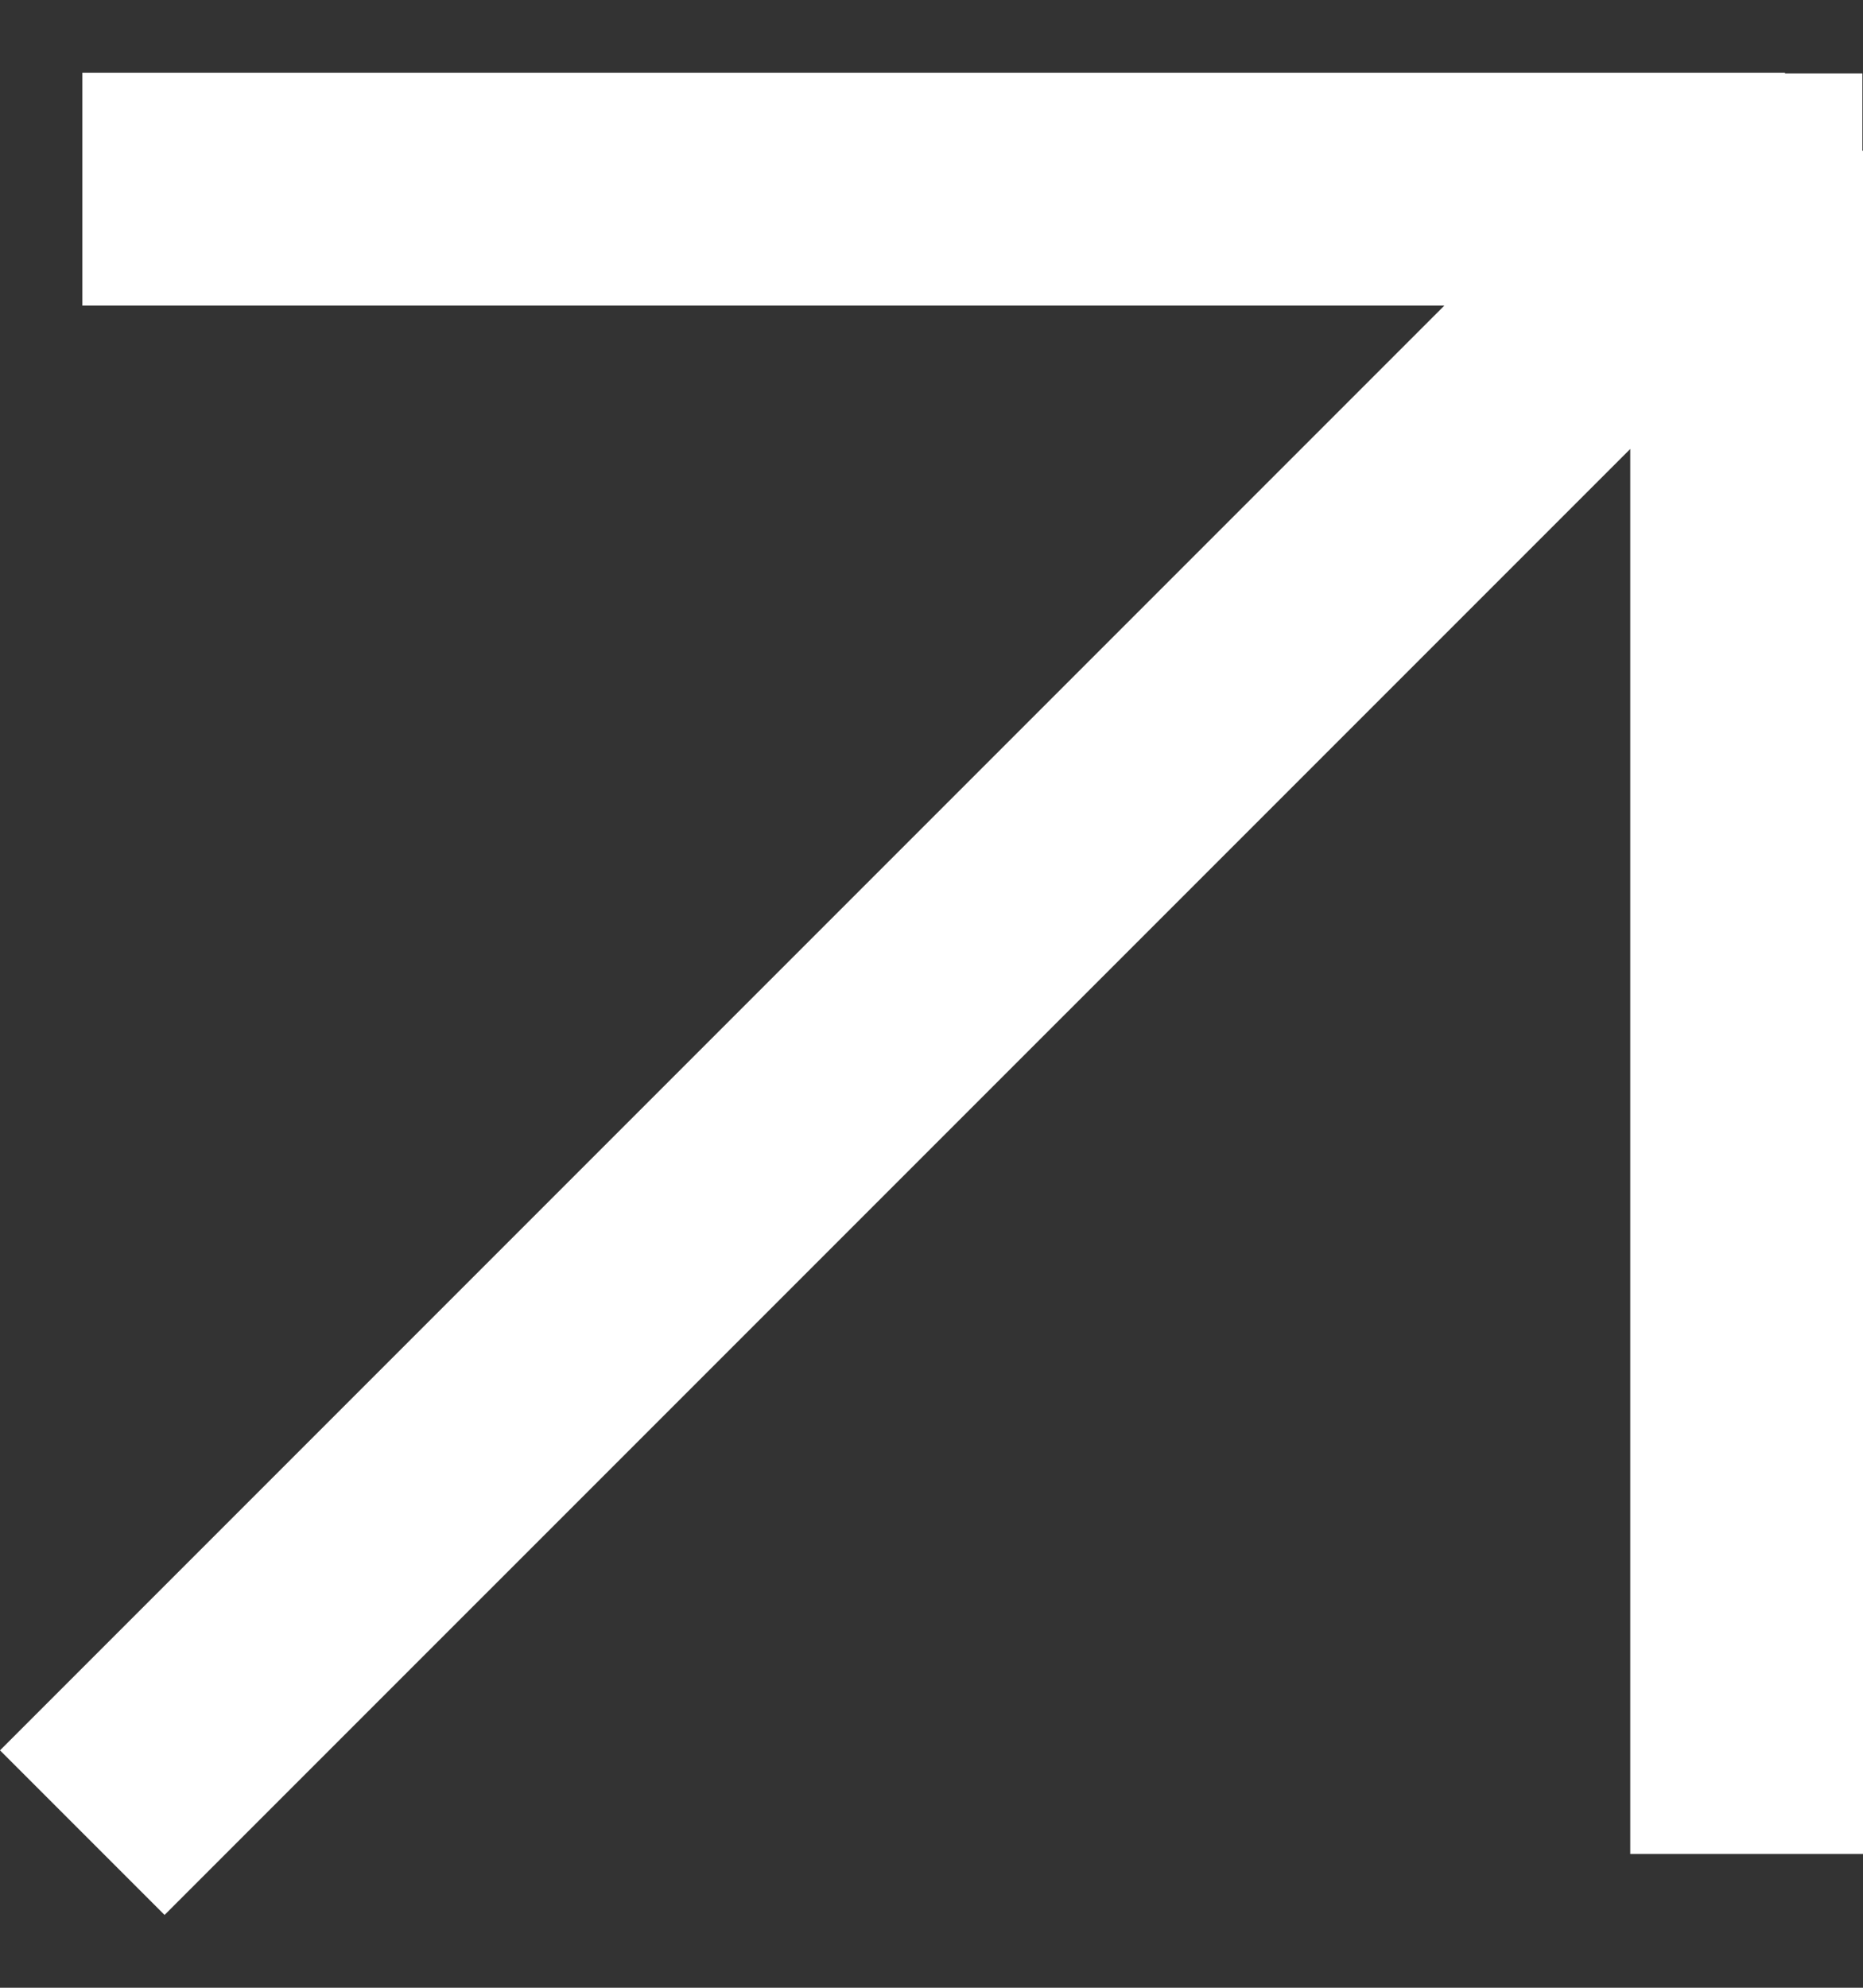
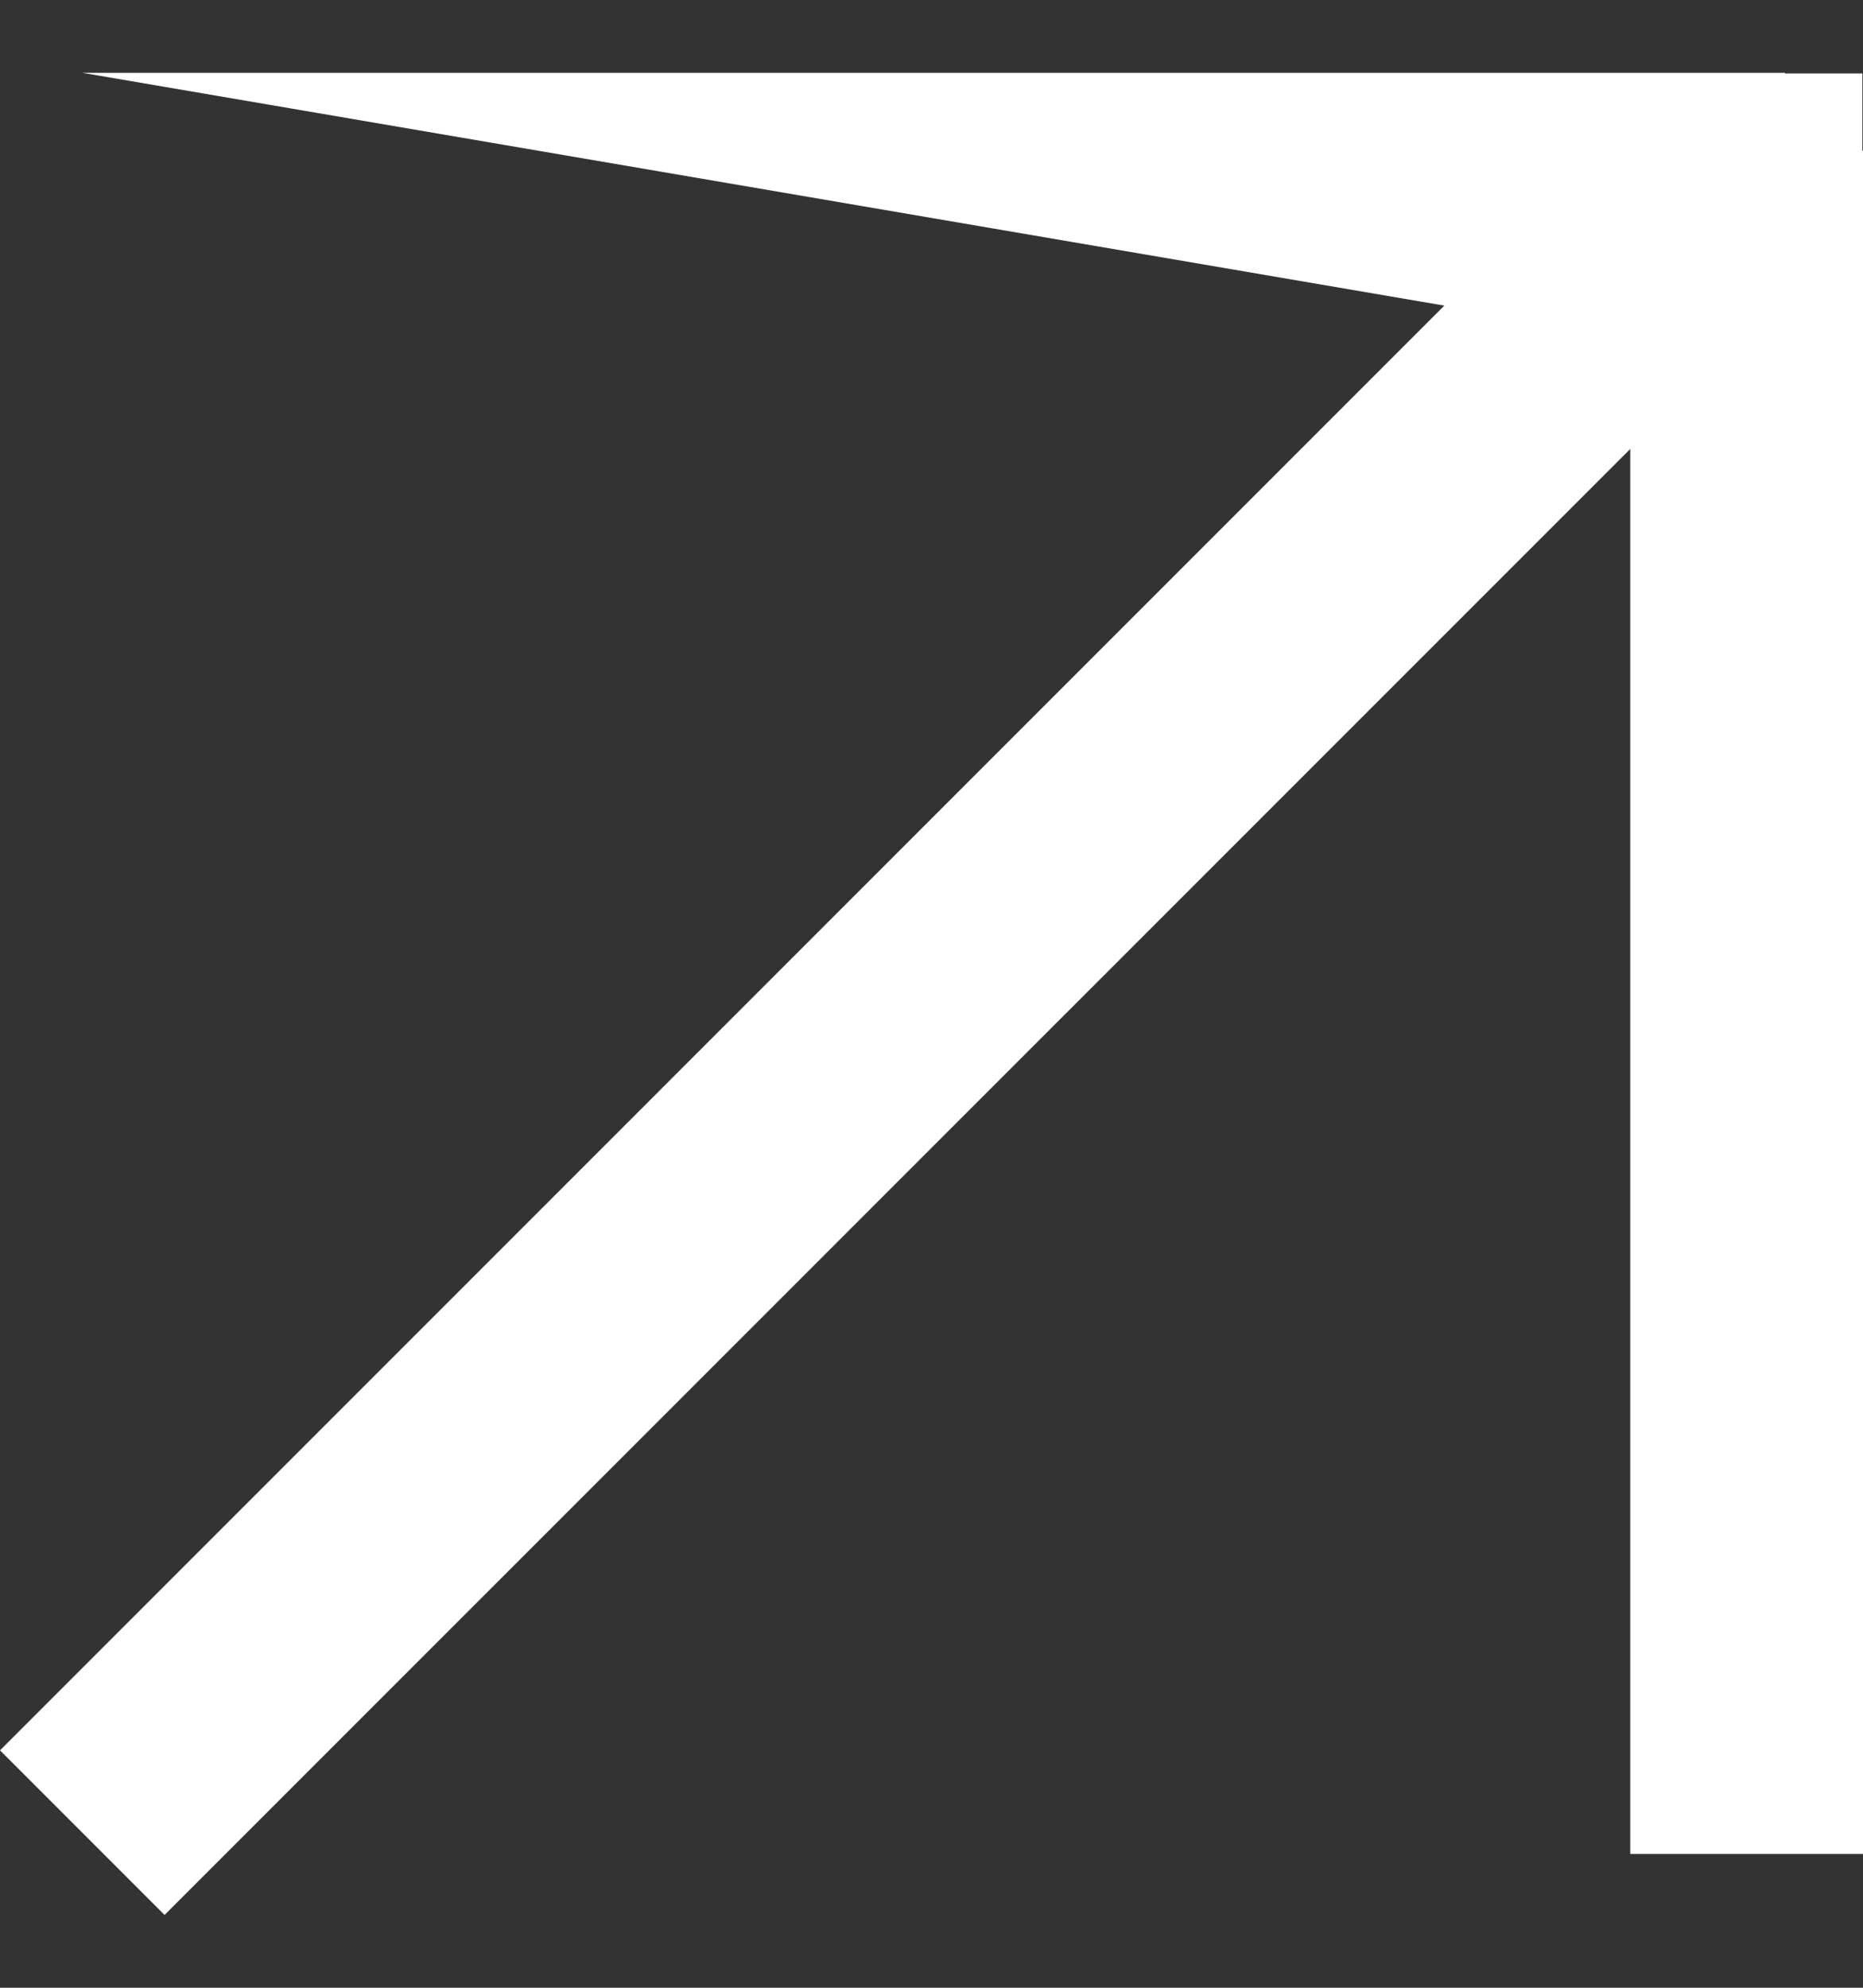
<svg xmlns="http://www.w3.org/2000/svg" width="15" height="16" viewBox="0 0 15 16" fill="none">
  <rect x="0" y="0" width="15" height="16" fill="#333333" stroke="none" />
-   <path fill-rule="evenodd" clip-rule="evenodd" d="M14.372 0.586V0.591H14.995V1.214L15 1.214L15 14.923L13.126 14.923L13.126 3.614L1.325 15.414L0 14.089L11.629 2.46L0.663 2.46L0.663 0.586L14.372 0.586Z" fill="white" />
+   <path fill-rule="evenodd" clip-rule="evenodd" d="M14.372 0.586V0.591H14.995V1.214L15 1.214L15 14.923L13.126 14.923L13.126 3.614L1.325 15.414L0 14.089L11.629 2.46L0.663 0.586L14.372 0.586Z" fill="white" />
</svg>